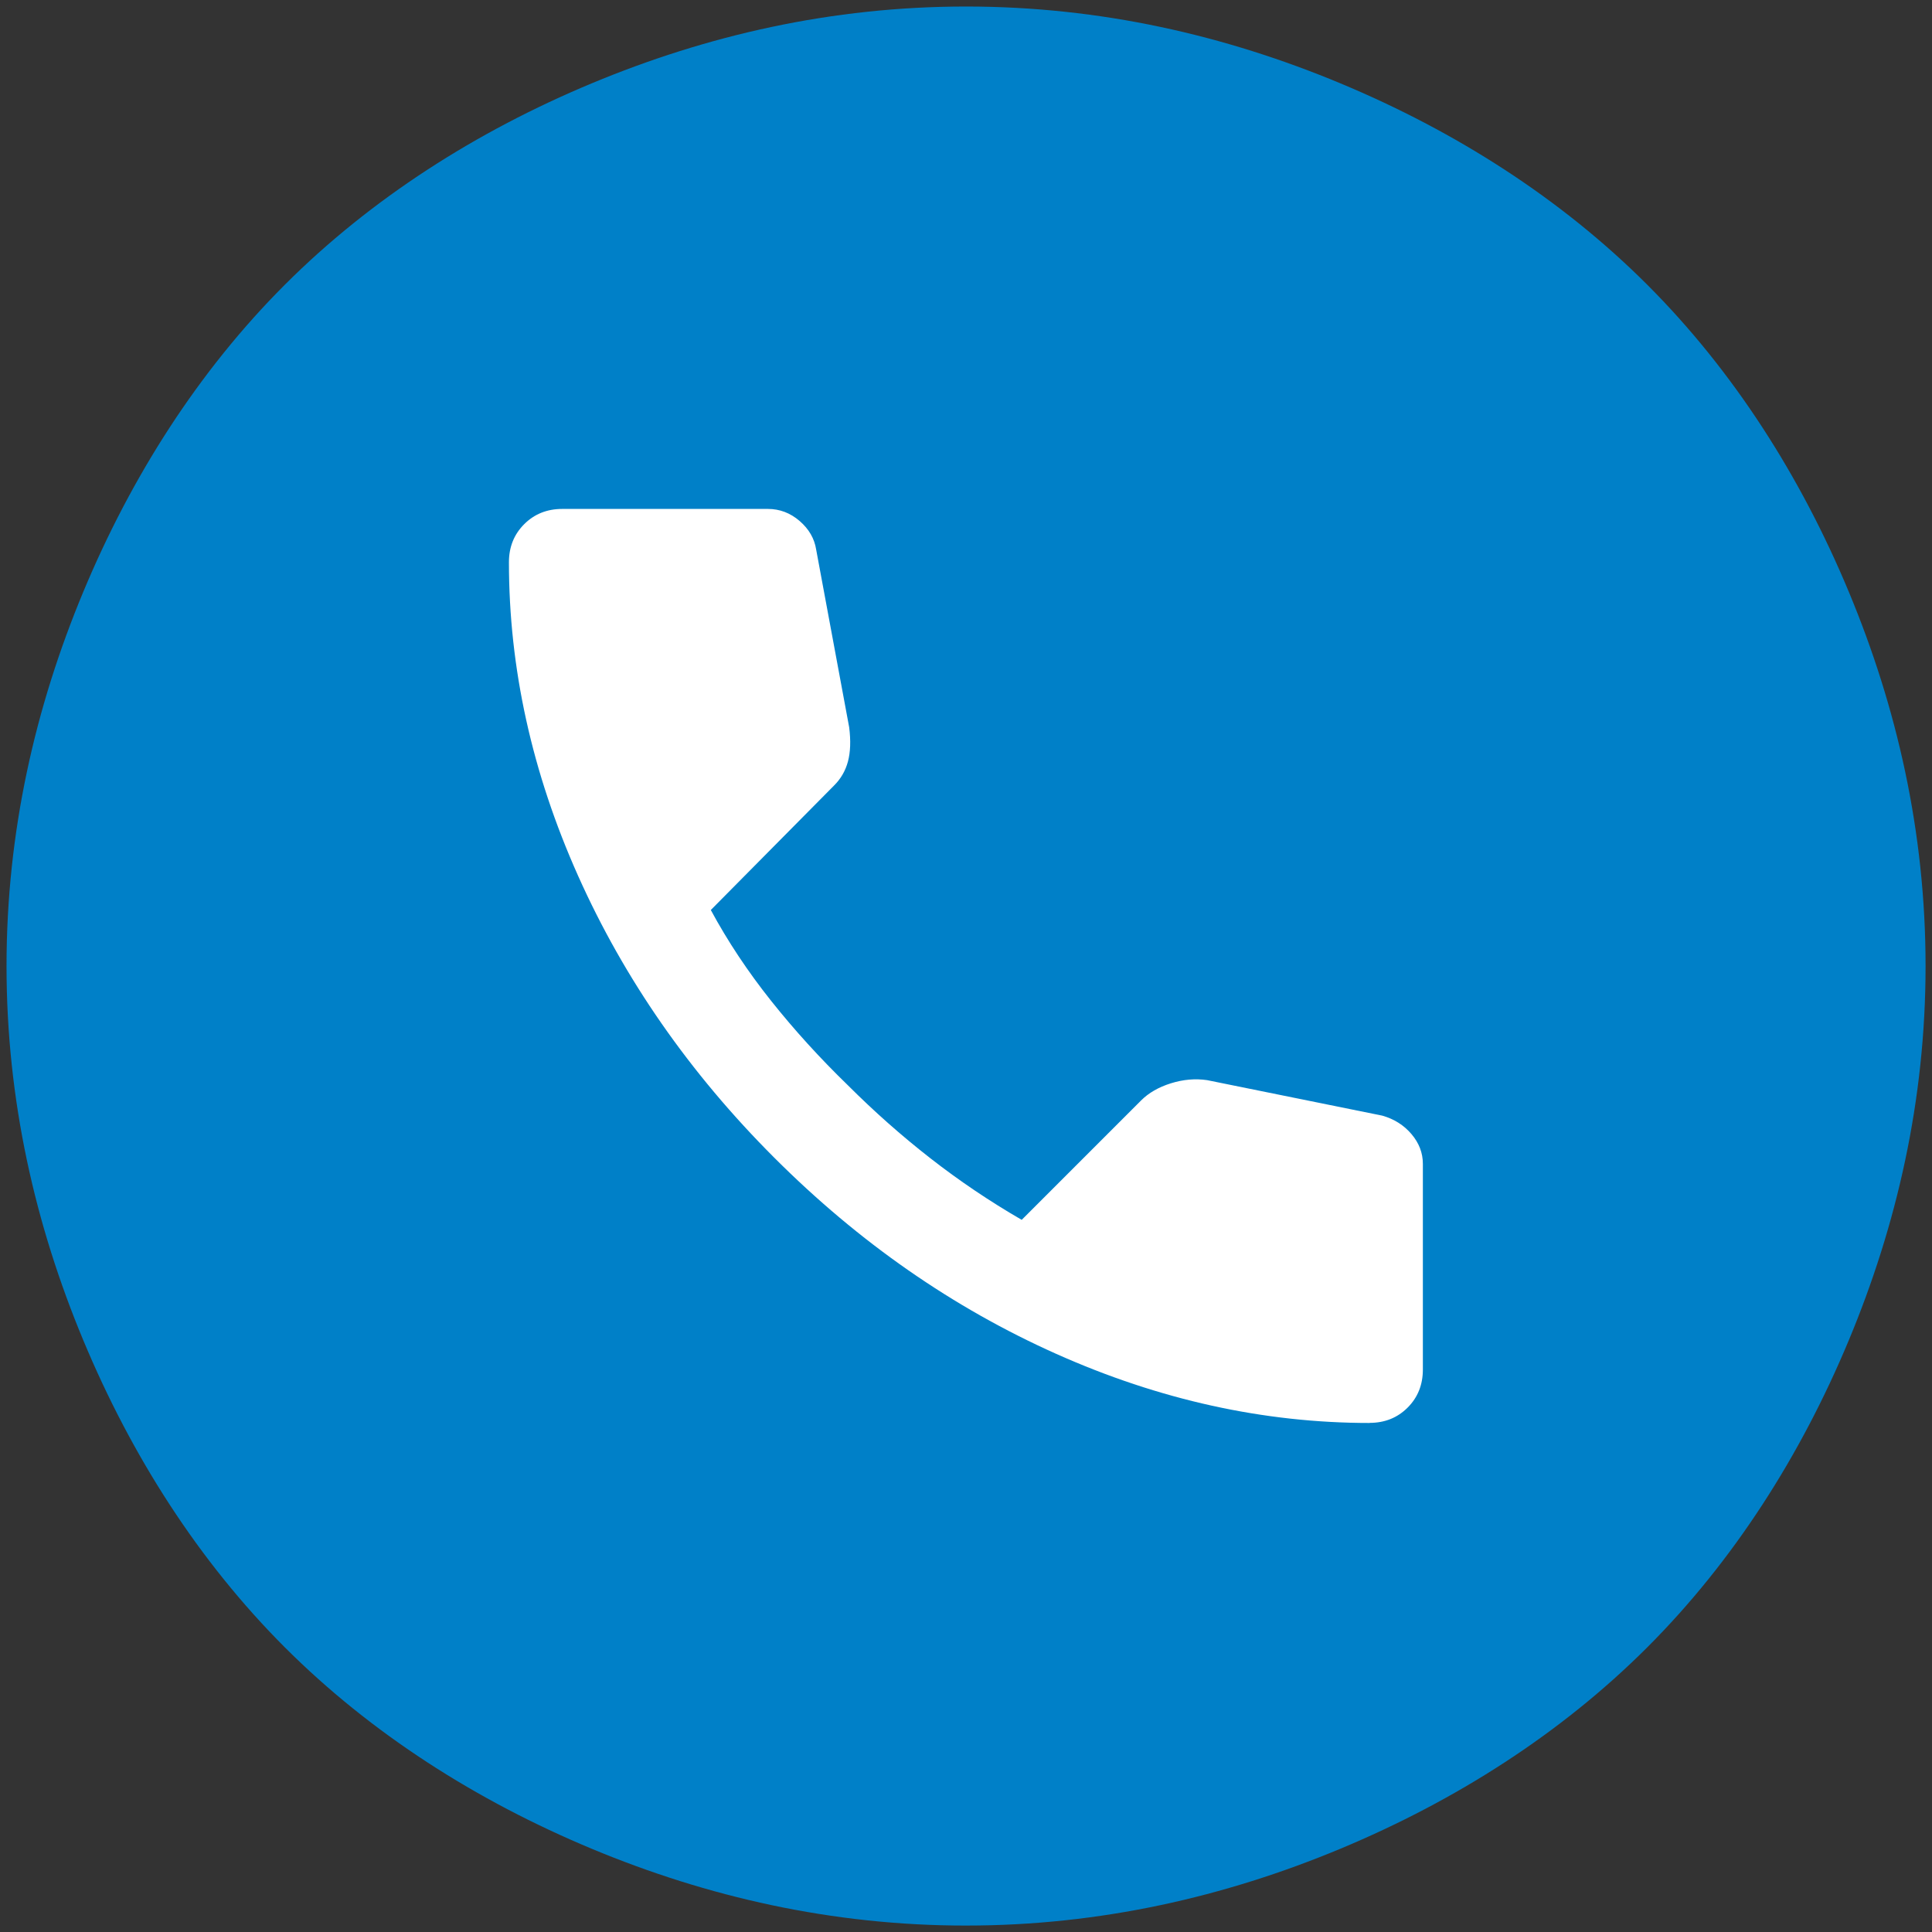
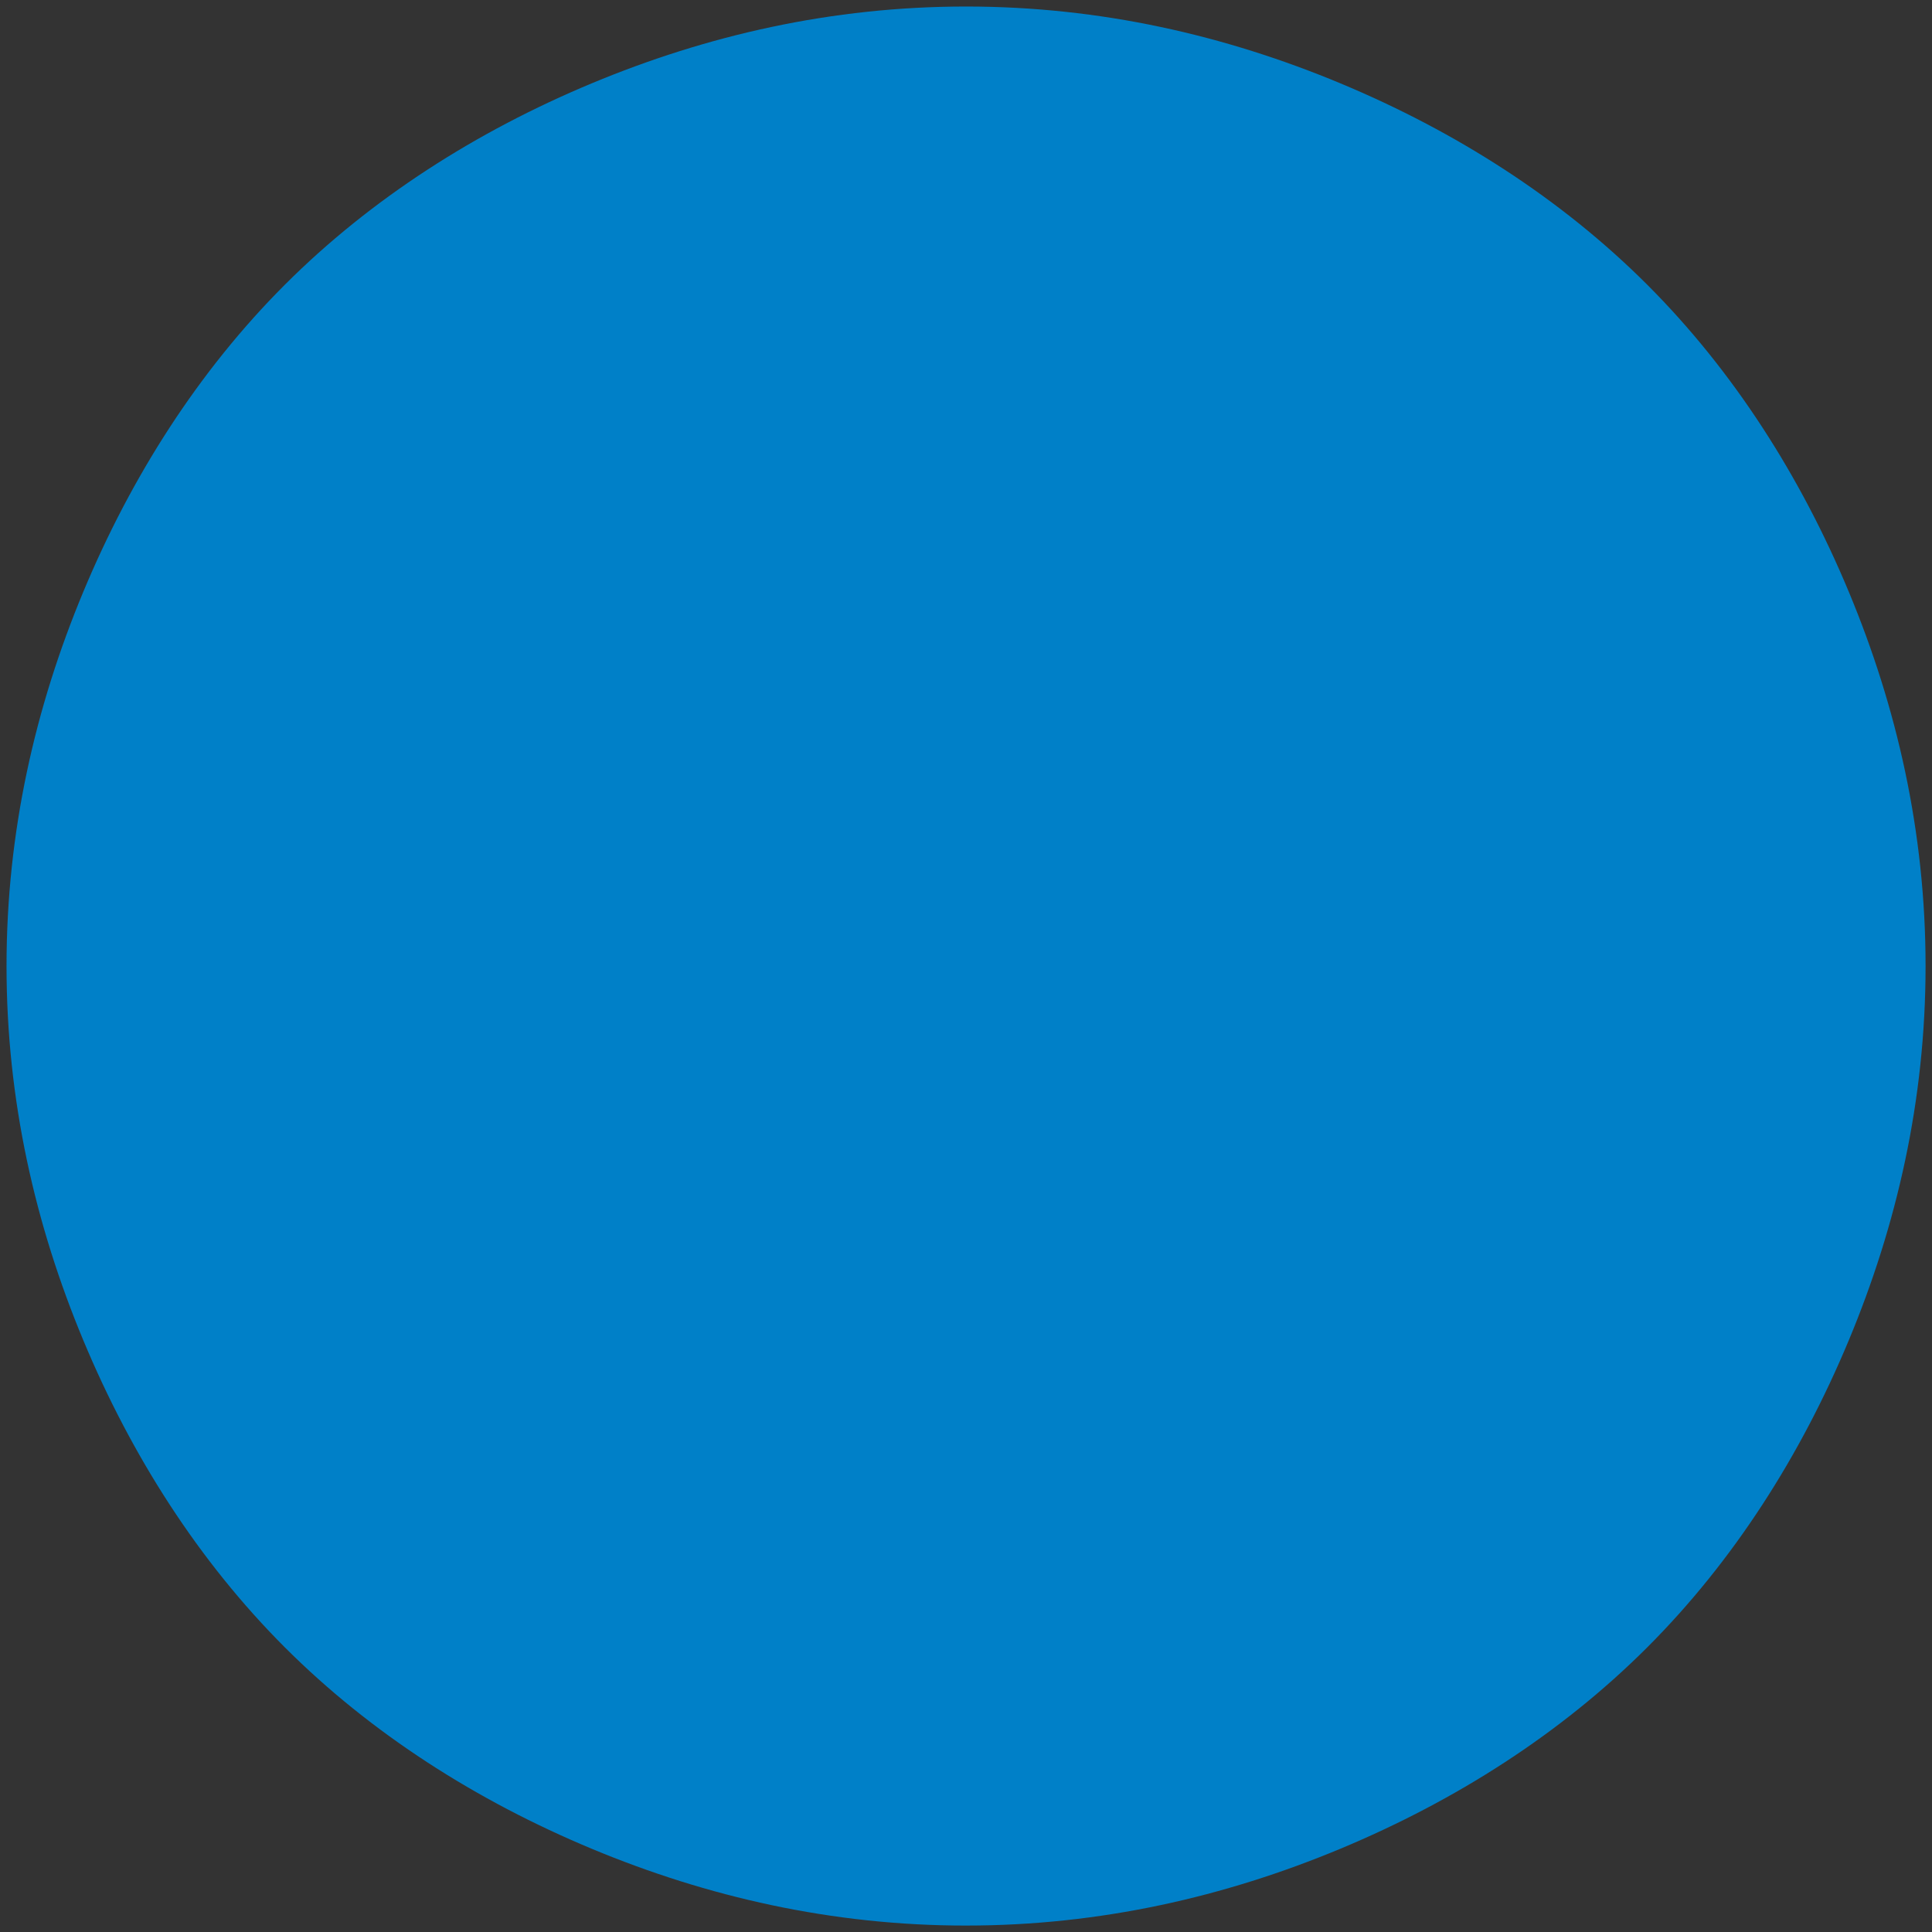
<svg xmlns="http://www.w3.org/2000/svg" id="Laag_1" width="20.135" height="20.135" version="1.1" viewBox="0 0 20.135 20.135">
  <rect x="0" y="0" width="20.135" height="20.135" fill="#333333" stroke="none" />
  <defs>
    <style>
      .st0 {
        fill: #fff;
      }

      .st1 {
        fill: #0080c8;
      }
    </style>
  </defs>
  <path class="st1" d="M10.068,20.068c-1.4,0-2.7-.3-3.9-.8s-2.3-1.2-3.2-2.1-1.6-2-2.1-3.2S.068,11.468.068,10.068s.3-2.7.8-3.9,1.2-2.3,2.1-3.2,2-1.6,3.2-2.1S8.668.068,10.068.068s2.7.3,3.9.8c1.2.5,2.3,1.2,3.2,2.1s1.6,2,2.1,3.2.8,2.5.8,3.9-.3,2.7-.8,3.9c-.5,1.2-1.2,2.3-2.1,3.2s-2,1.6-3.2,2.1-2.5.8-3.9.8Z" />
-   <path class="st0" d="M14.274,14.83c-1.102,0-2.192-.24-3.268-.721-1.076-.481-2.055-1.162-2.937-2.044s-1.563-1.861-2.044-2.937c-.481-1.076-.721-2.165-.721-3.268,0-.159.053-.291.159-.397s.238-.159.397-.159h2.143c.123,0,.234.042.331.126s.154.183.172.298l.344,1.852c.018.141.013.26-.013.357s-.075.181-.146.251l-1.283,1.296c.176.326.386.642.628.946s.509.598.8.88c.273.273.56.527.86.761s.617.448.952.642l1.244-1.244c.079-.079.183-.139.311-.179s.254-.051.377-.033l1.826.37c.123.035.225.099.304.192s.119.196.119.311v2.143c0,.159-.053.291-.159.397s-.238.159-.397.159Z" />
</svg>